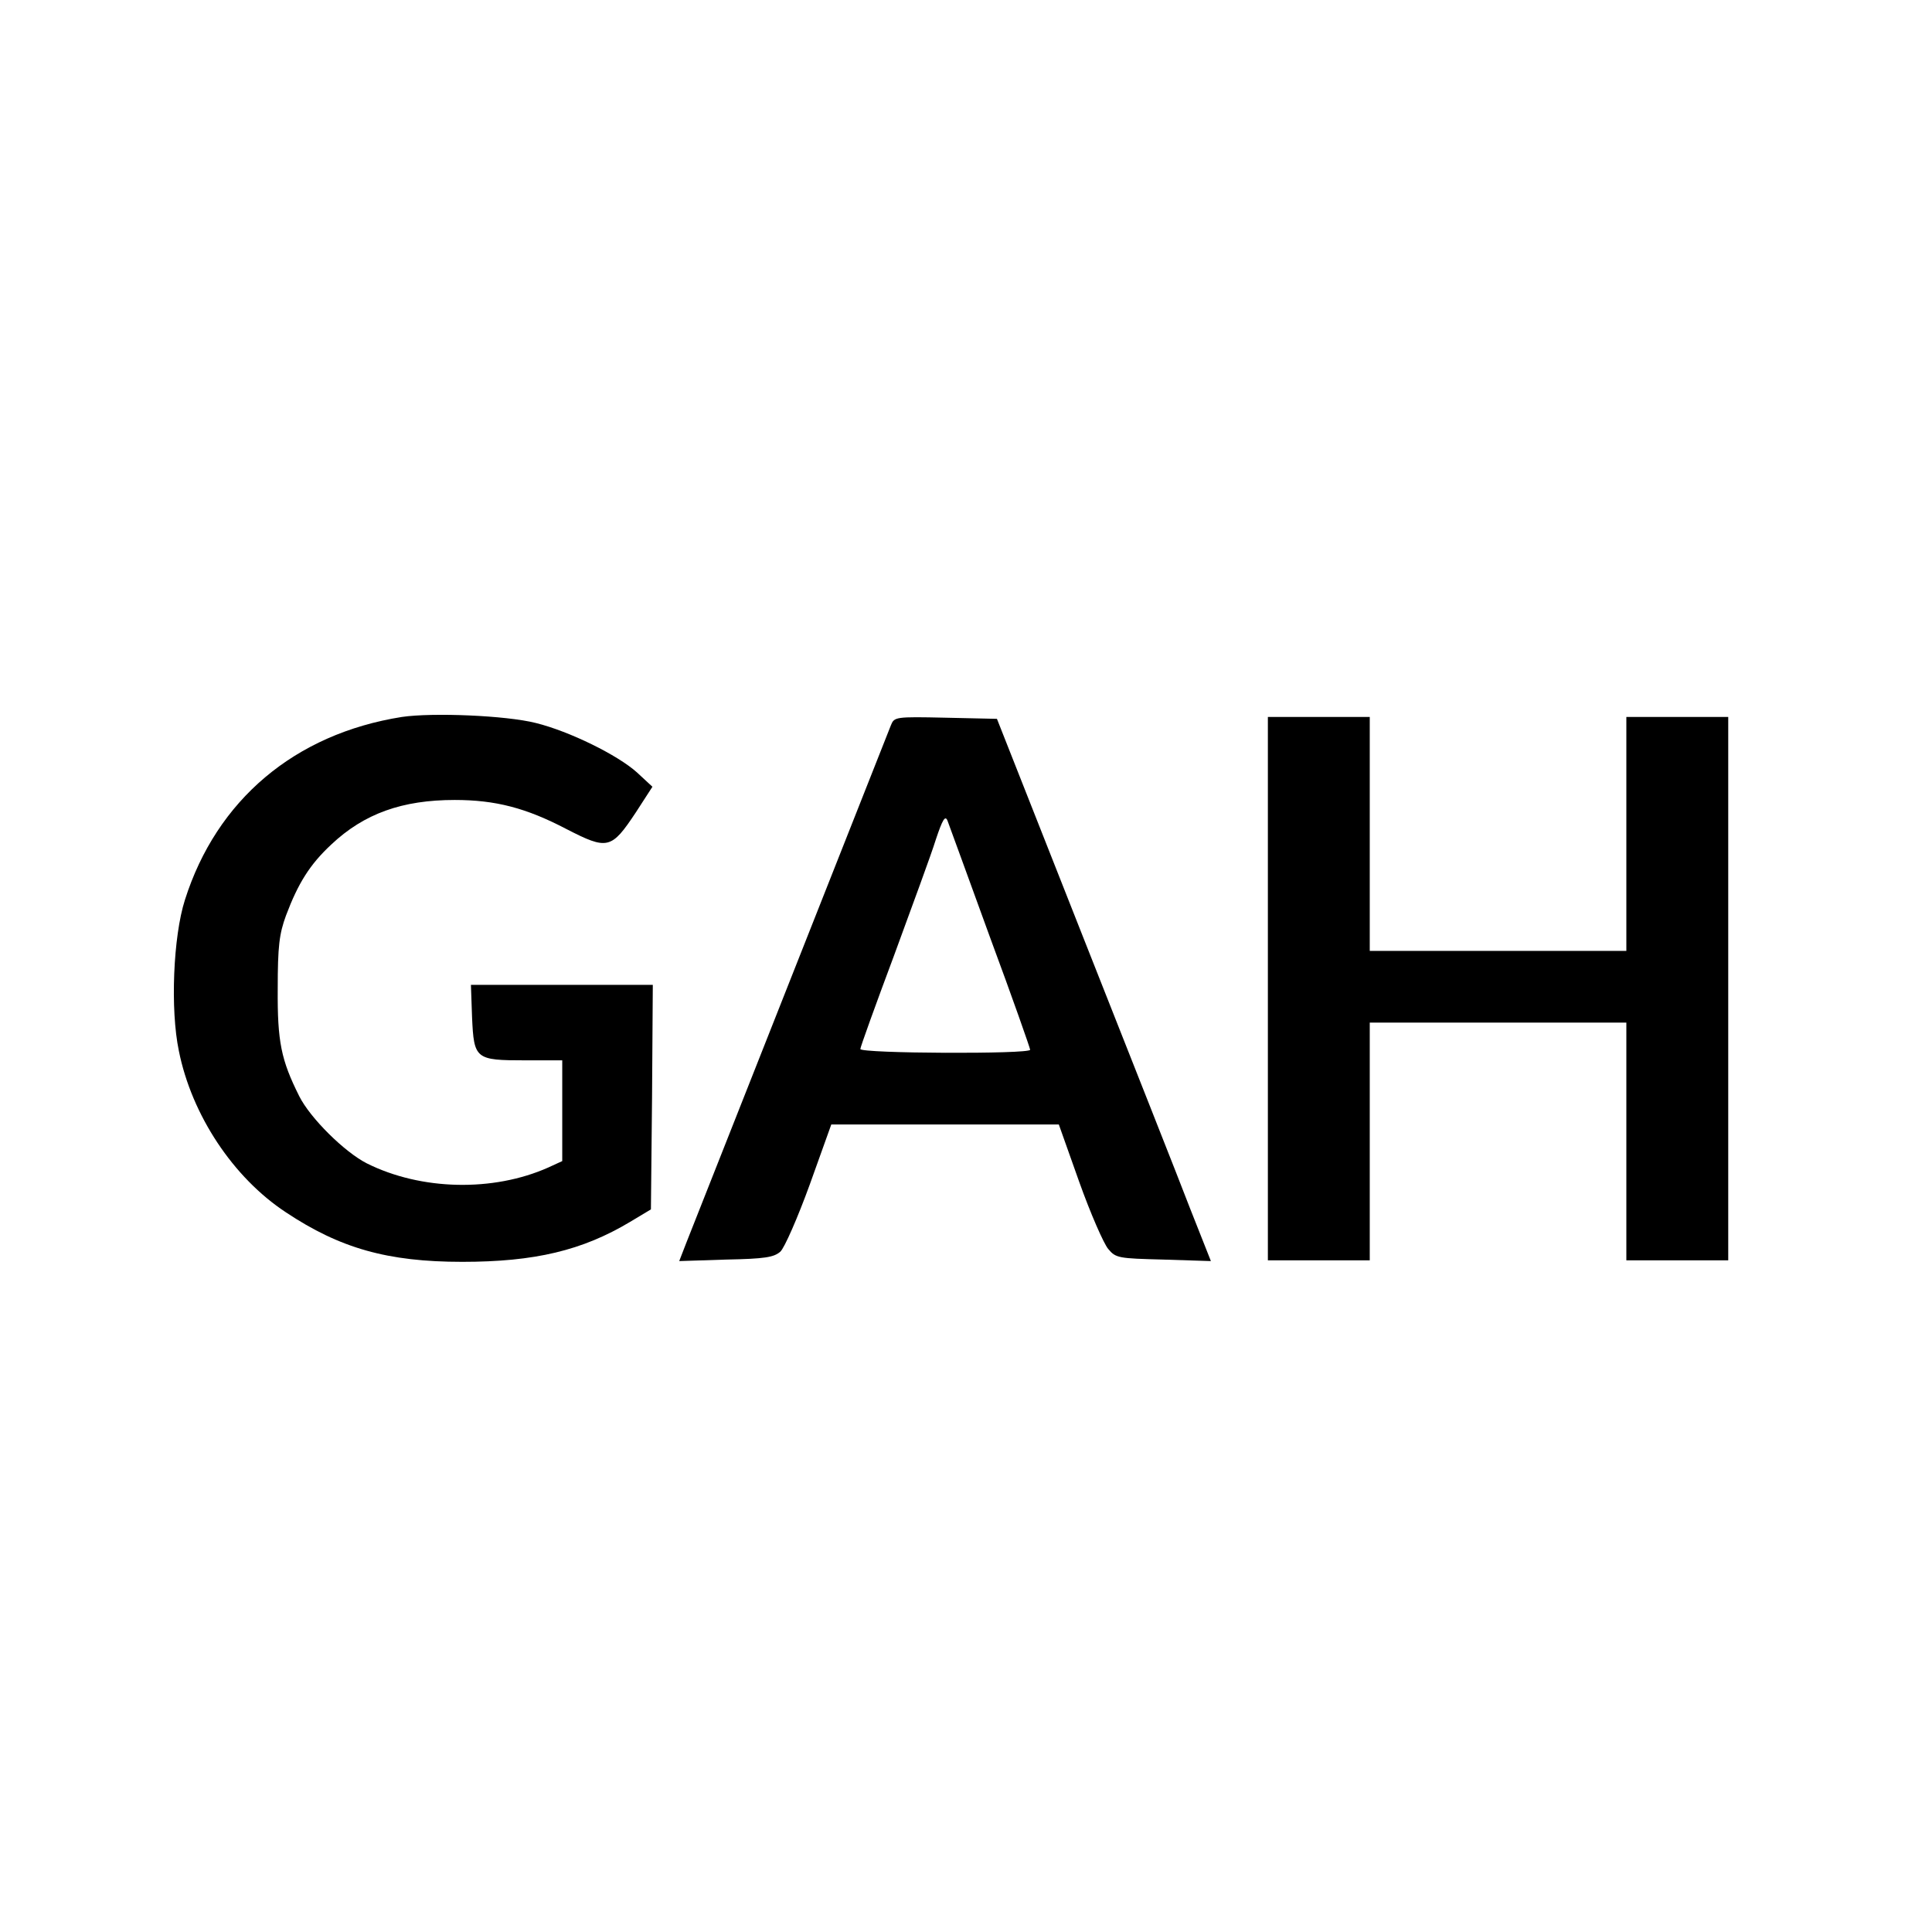
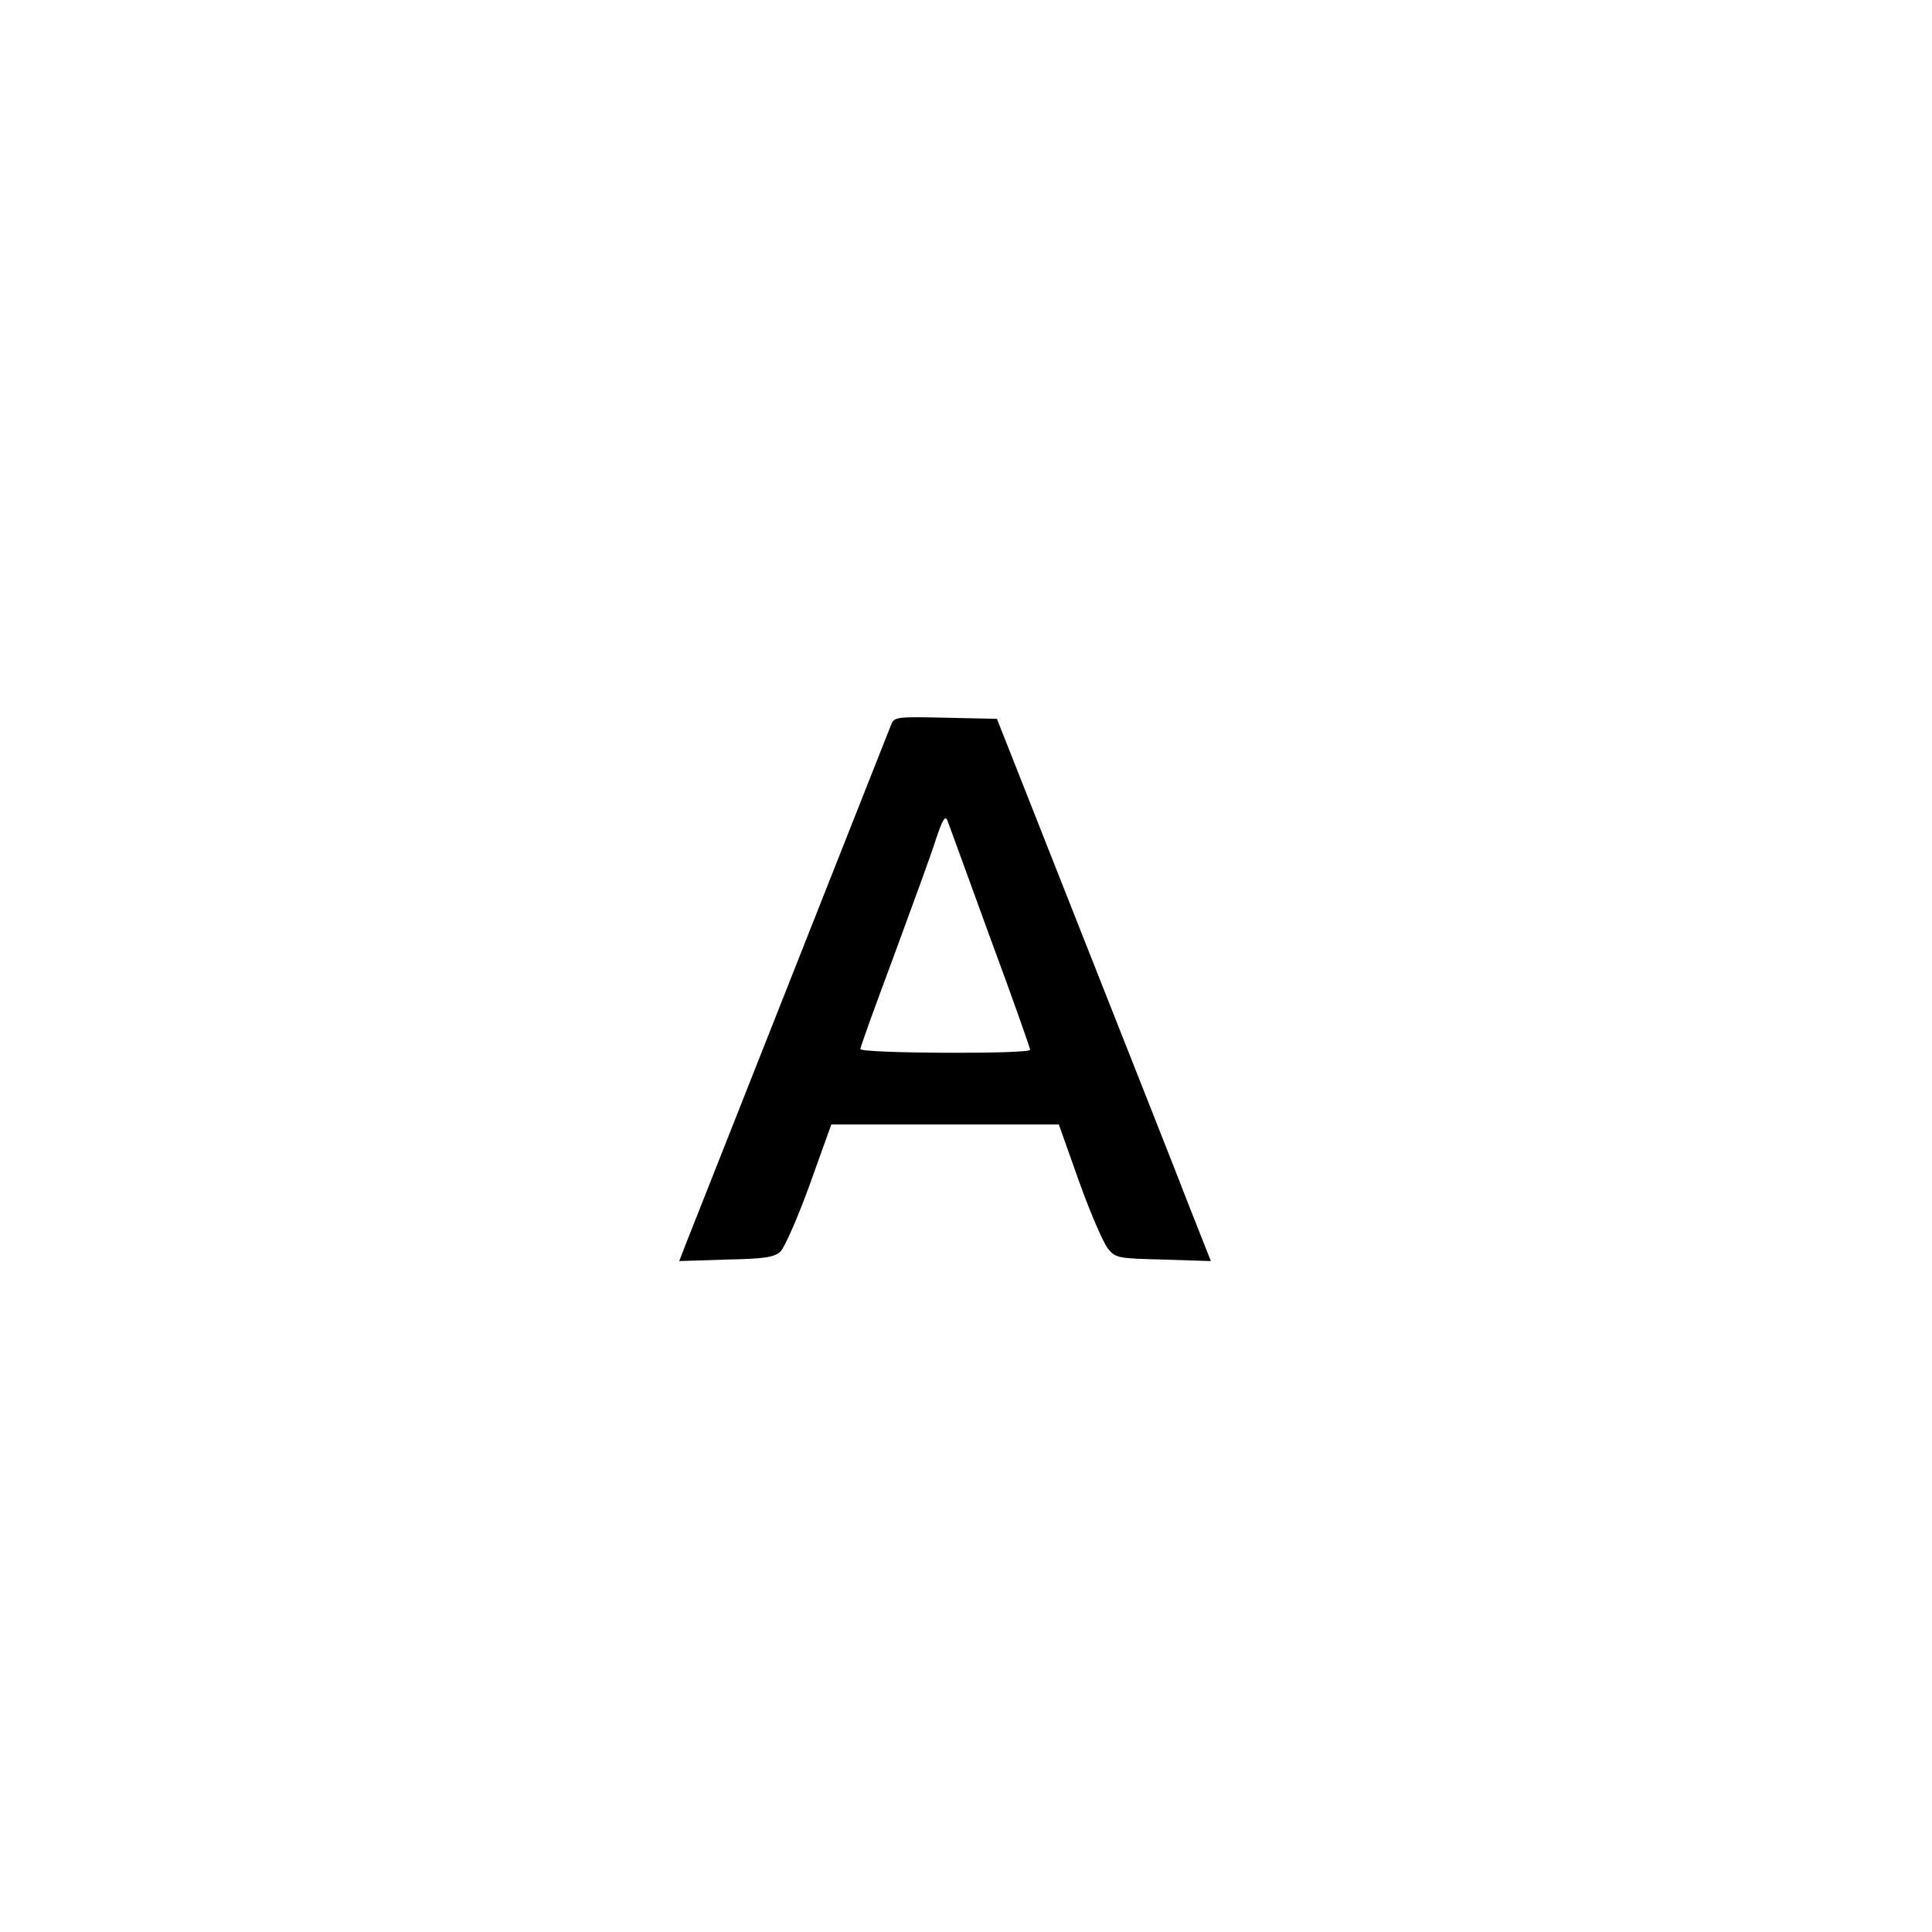
<svg xmlns="http://www.w3.org/2000/svg" version="1.0" width="512pt" height="512pt" viewBox="0 0 512 512" preserveAspectRatio="xMidYMid meet">
  <g transform="translate(0,512) scale(0.1,-0.1)" fill="#000000" stroke="none">
-     <path d="M1065 3220 c-284 -45 -491 -220 -575 -485 -31 -97 -39 -290 -16 -400 34 -170 144 -336 284 -428 143 -95 269 -131 467 -131 192 0 318 30 445 106 l55 33 3 298 2 297 -241 0 -241 0 3 -86 c5 -111 9 -114 141 -114 l98 0 0 -133 0 -134 -37 -17 c-146 -65 -337 -61 -481 11 -59 30 -150 120 -179 178 -48 96 -58 144 -57 285 0 112 4 145 22 194 32 85 63 135 120 188 87 82 188 118 327 118 108 0 189 -21 296 -77 109 -56 119 -54 184 44 l44 68 -41 38 c-51 46 -179 109 -268 131 -79 20 -273 28 -355 16z" />
    <path d="M2361 3198 c-10 -25 -511 -1293 -542 -1371 l-19 -49 124 4 c103 2 127 6 144 21 11 10 46 90 78 178 l57 159 301 0 302 0 54 -152 c30 -84 65 -164 77 -178 20 -24 27 -25 146 -28 l126 -4 -55 139 c-29 76 -157 399 -283 718 l-229 580 -136 3 c-134 3 -136 2 -145 -20z m263 -563 c59 -159 106 -293 106 -297 0 -12 -450 -10 -450 2 0 5 40 116 89 247 48 131 99 269 111 308 18 54 25 65 31 50 4 -11 55 -150 113 -310z" />
-     <path d="M3360 2500 l0 -720 135 0 135 0 0 315 0 315 340 0 340 0 0 -315 0 -315 135 0 135 0 0 720 0 720 -135 0 -135 0 0 -310 0 -310 -340 0 -340 0 0 310 0 310 -135 0 -135 0 0 -720z" />
  </g>
</svg>